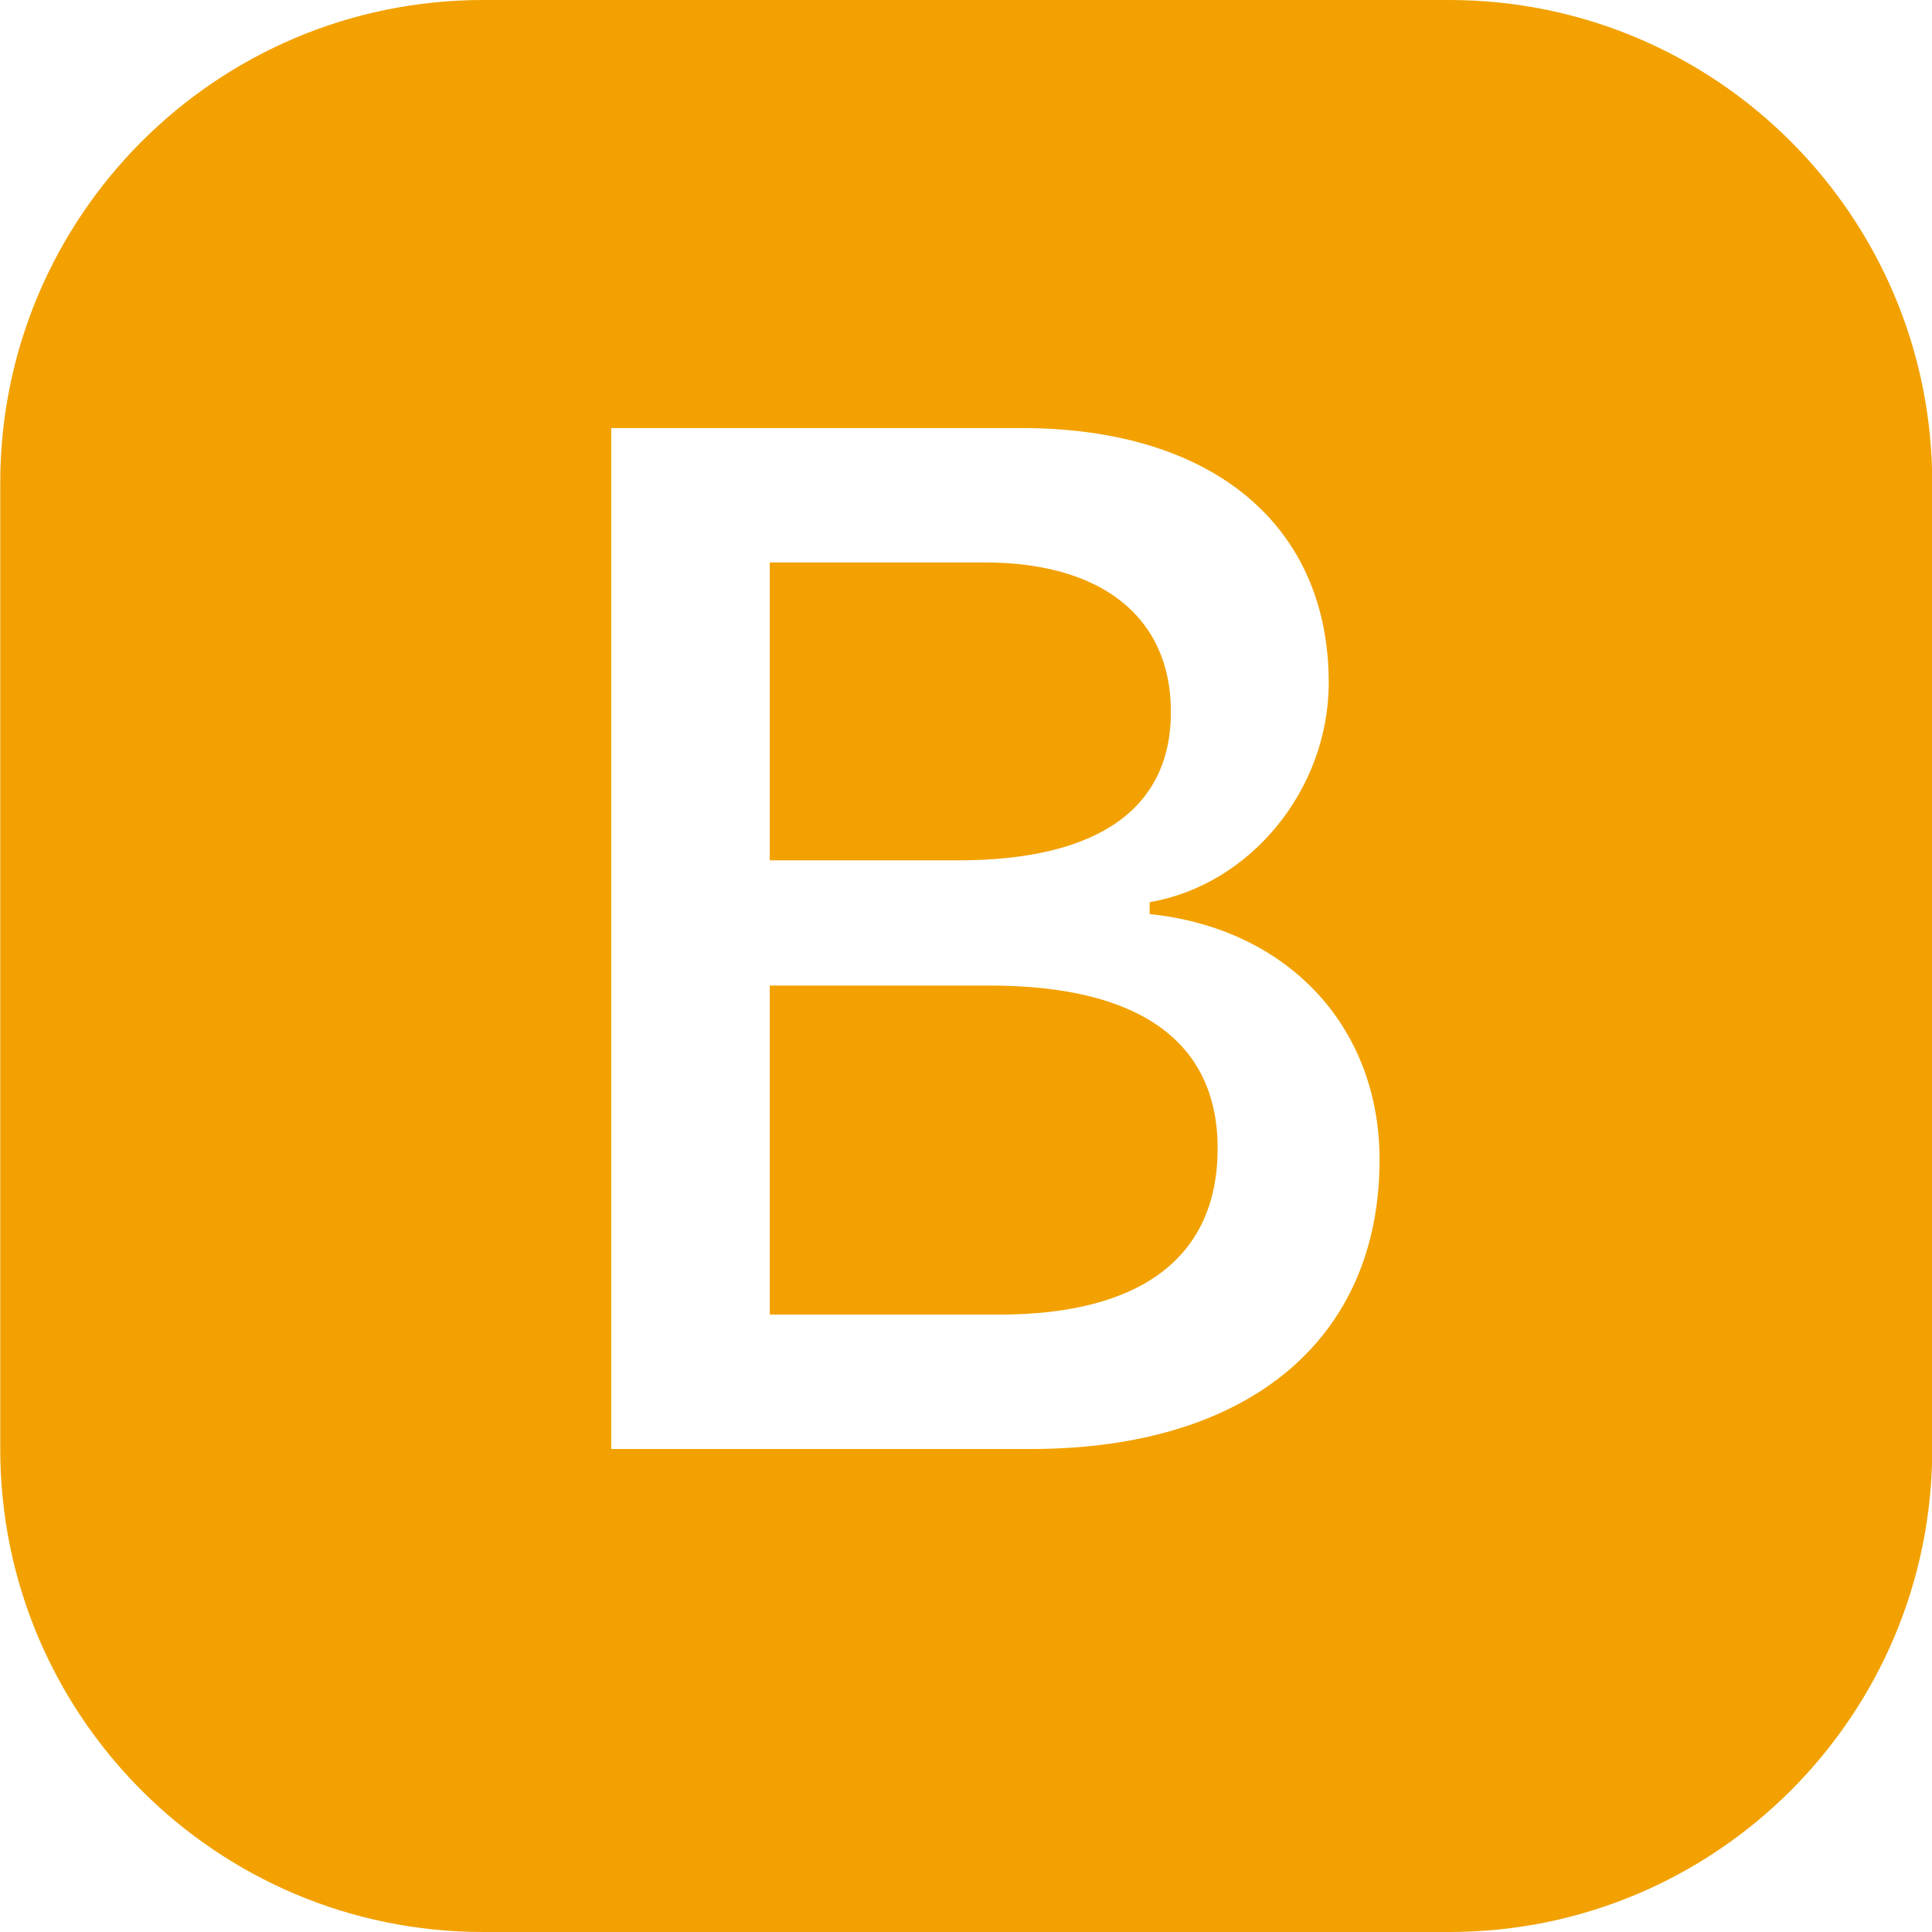
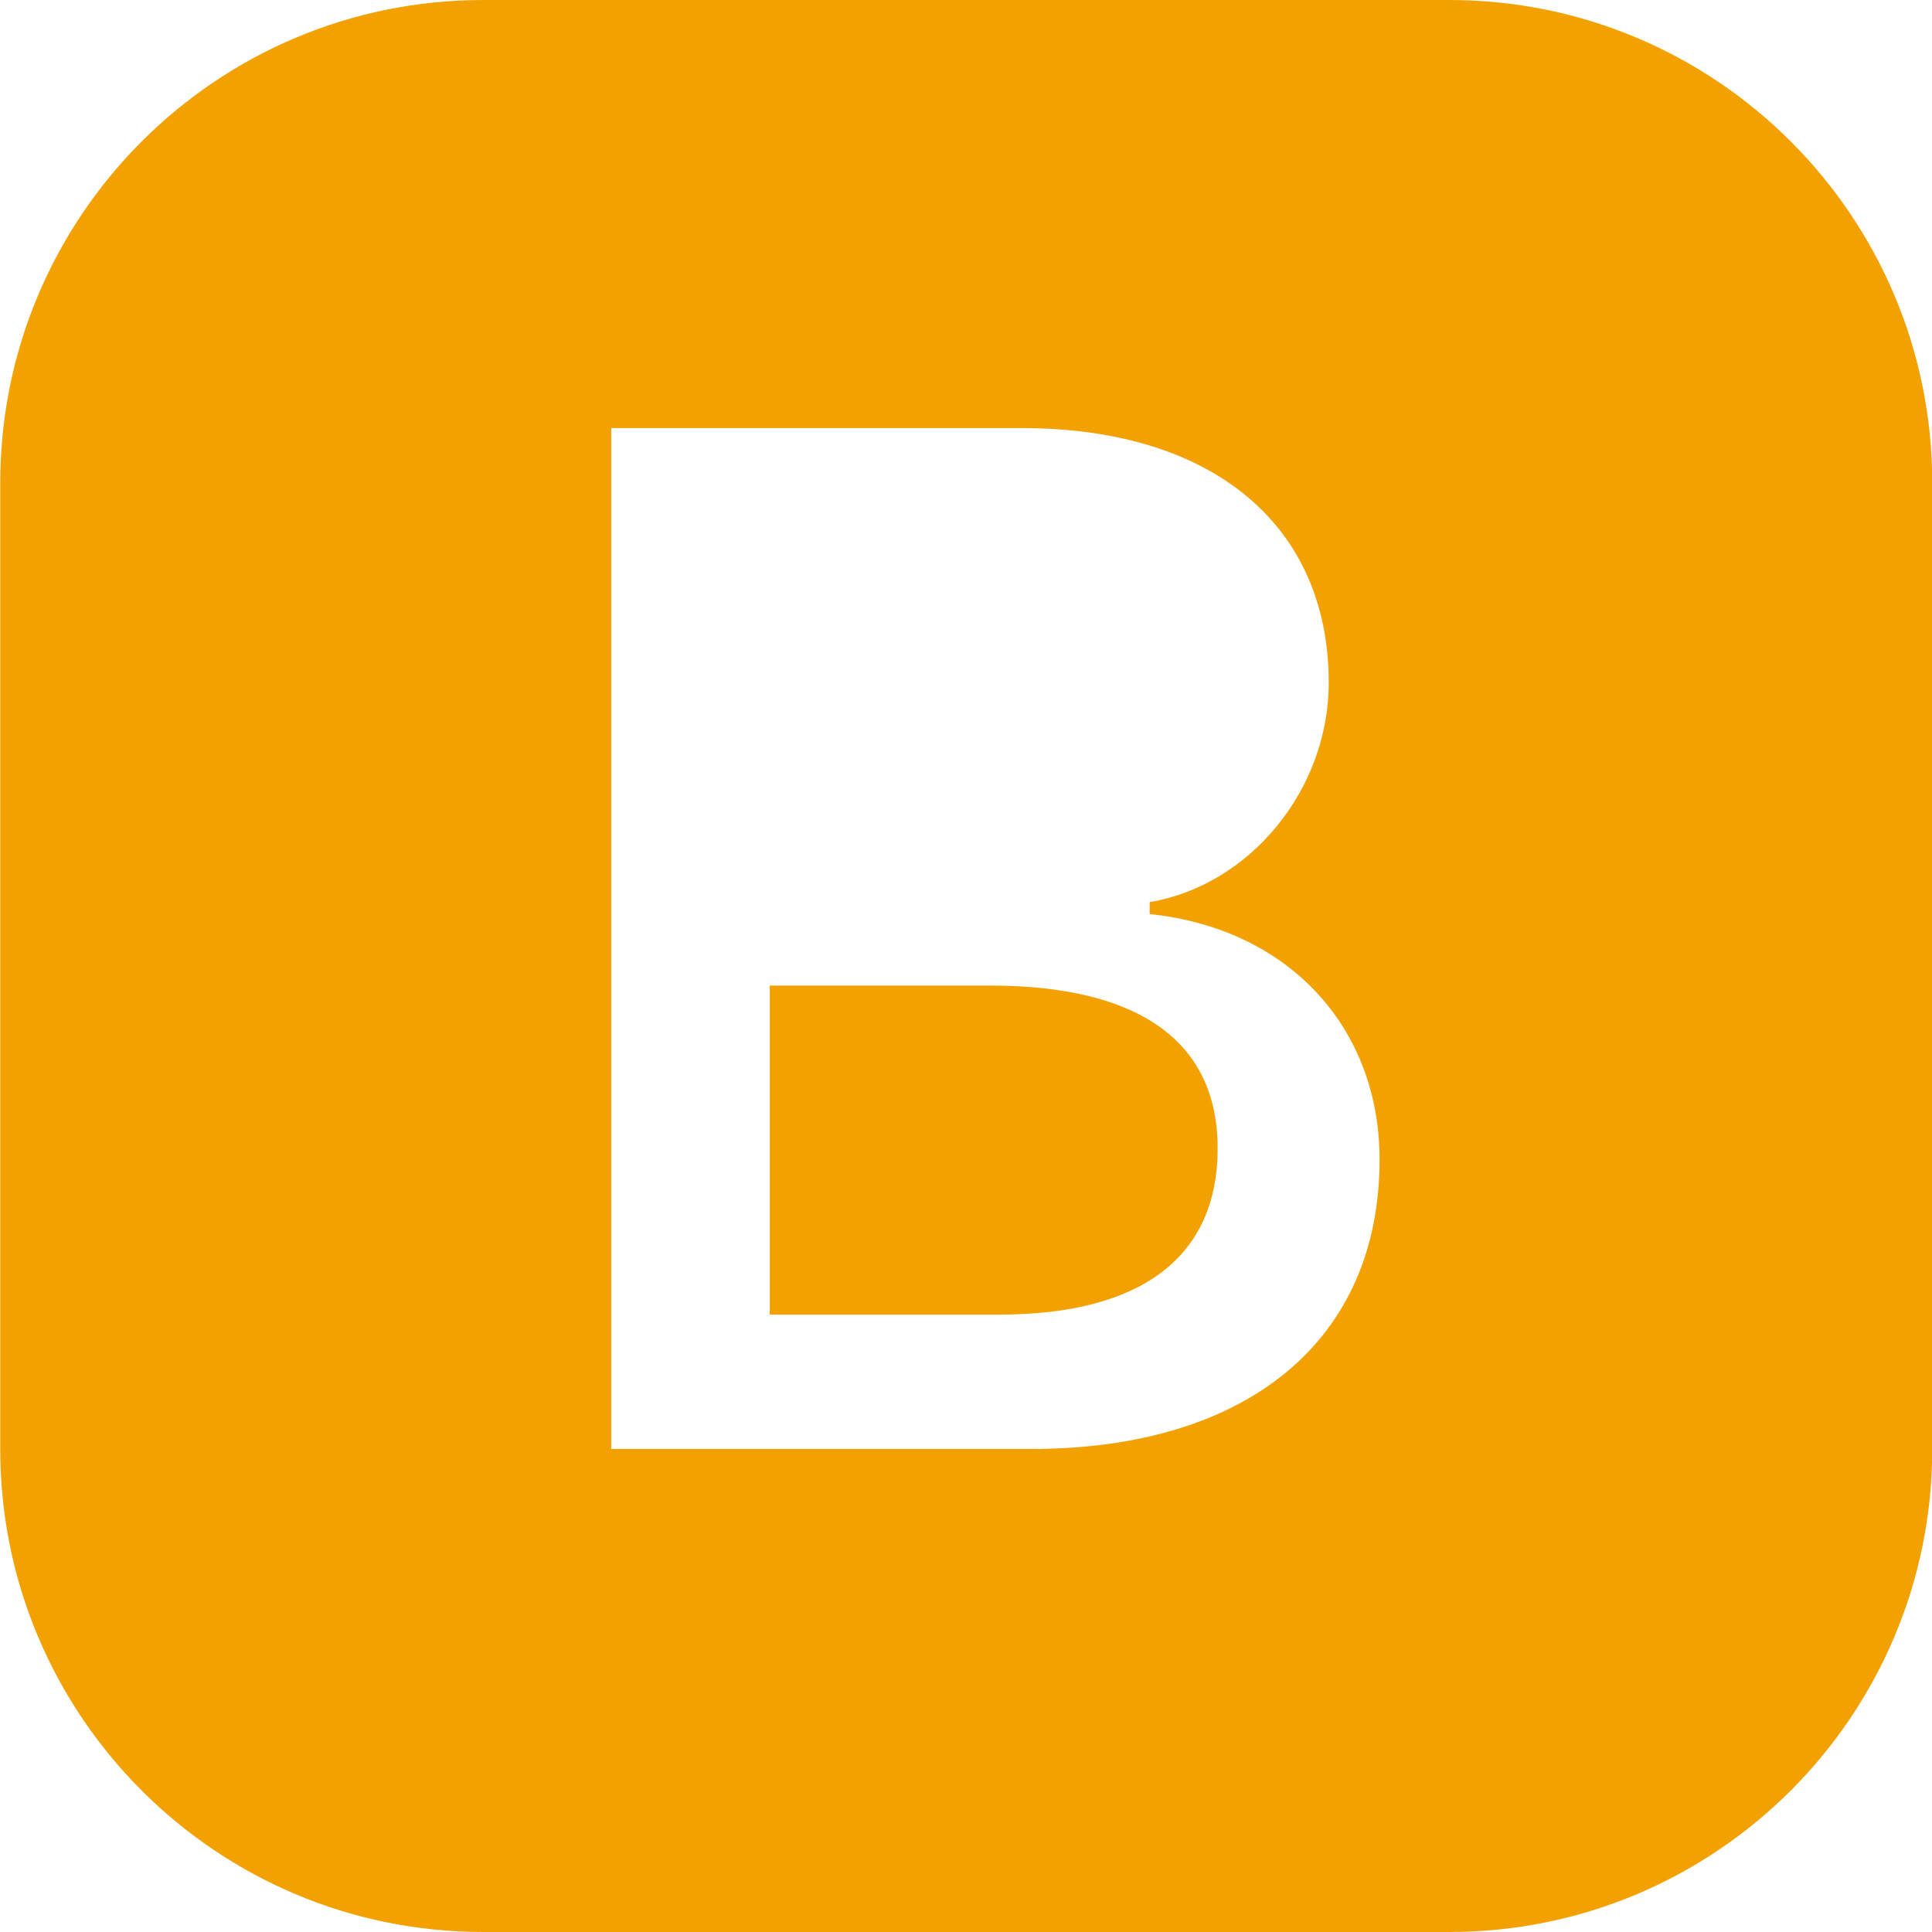
<svg xmlns="http://www.w3.org/2000/svg" width="16" height="16" viewBox="0 0 16 16" fill="none">
-   <path d="M6.375 7.125V4.658H8.156C9.128 4.658 9.697 5.115 9.697 5.895C9.697 6.697 9.093 7.125 7.933 7.125H6.375Z" fill="#F2A100" />
  <path d="M6.375 10.887H8.273C9.457 10.887 10.084 10.406 10.084 9.51C10.084 8.625 9.433 8.162 8.197 8.162H6.375V10.887Z" fill="#F2A100" />
  <path d="M4.002 0C1.792 0 0.002 1.791 0.002 4V12C0.002 14.209 1.792 16 4.002 16H12.002C14.211 16 16.002 14.209 16.002 12V4C16.002 1.791 14.211 0 12.002 0H4.002ZM5.062 12V3.545H8.461C10.048 3.545 11.004 4.354 11.004 5.654C11.004 6.539 10.353 7.33 9.521 7.471V7.57C10.664 7.688 11.425 8.502 11.425 9.604C11.425 11.092 10.341 12 8.537 12H5.062Z" fill="#F2A100" />
</svg>